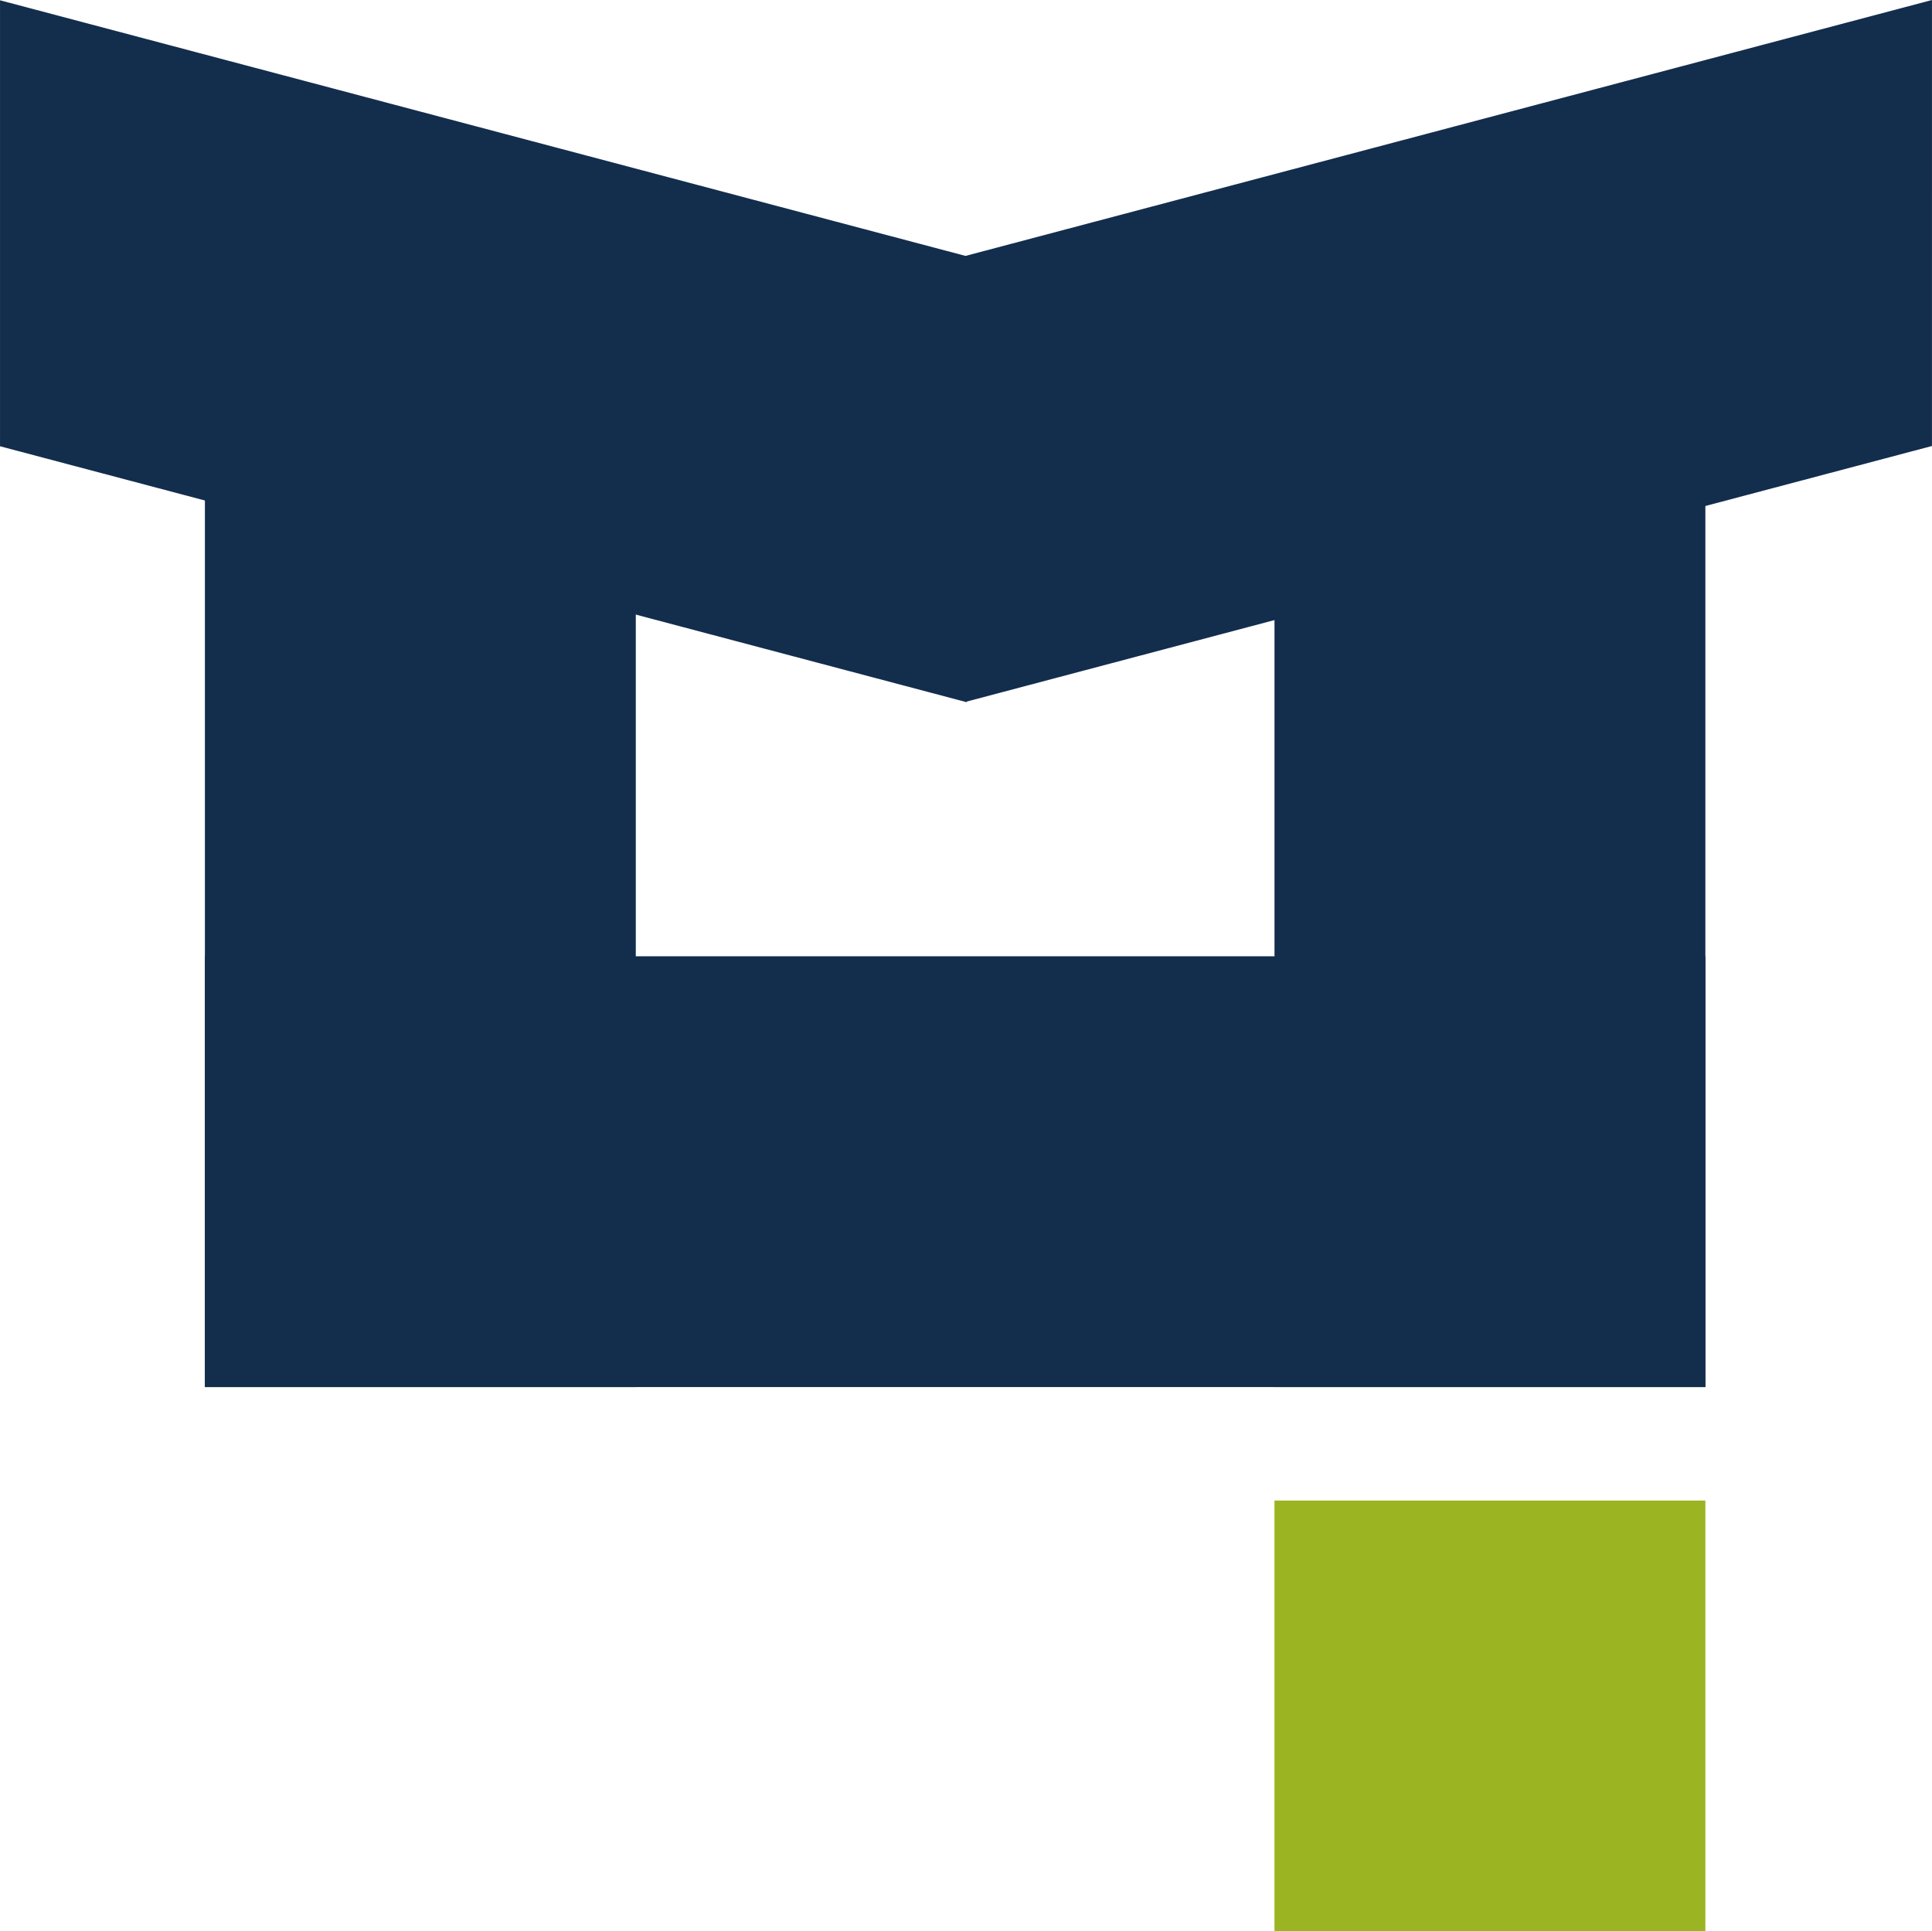
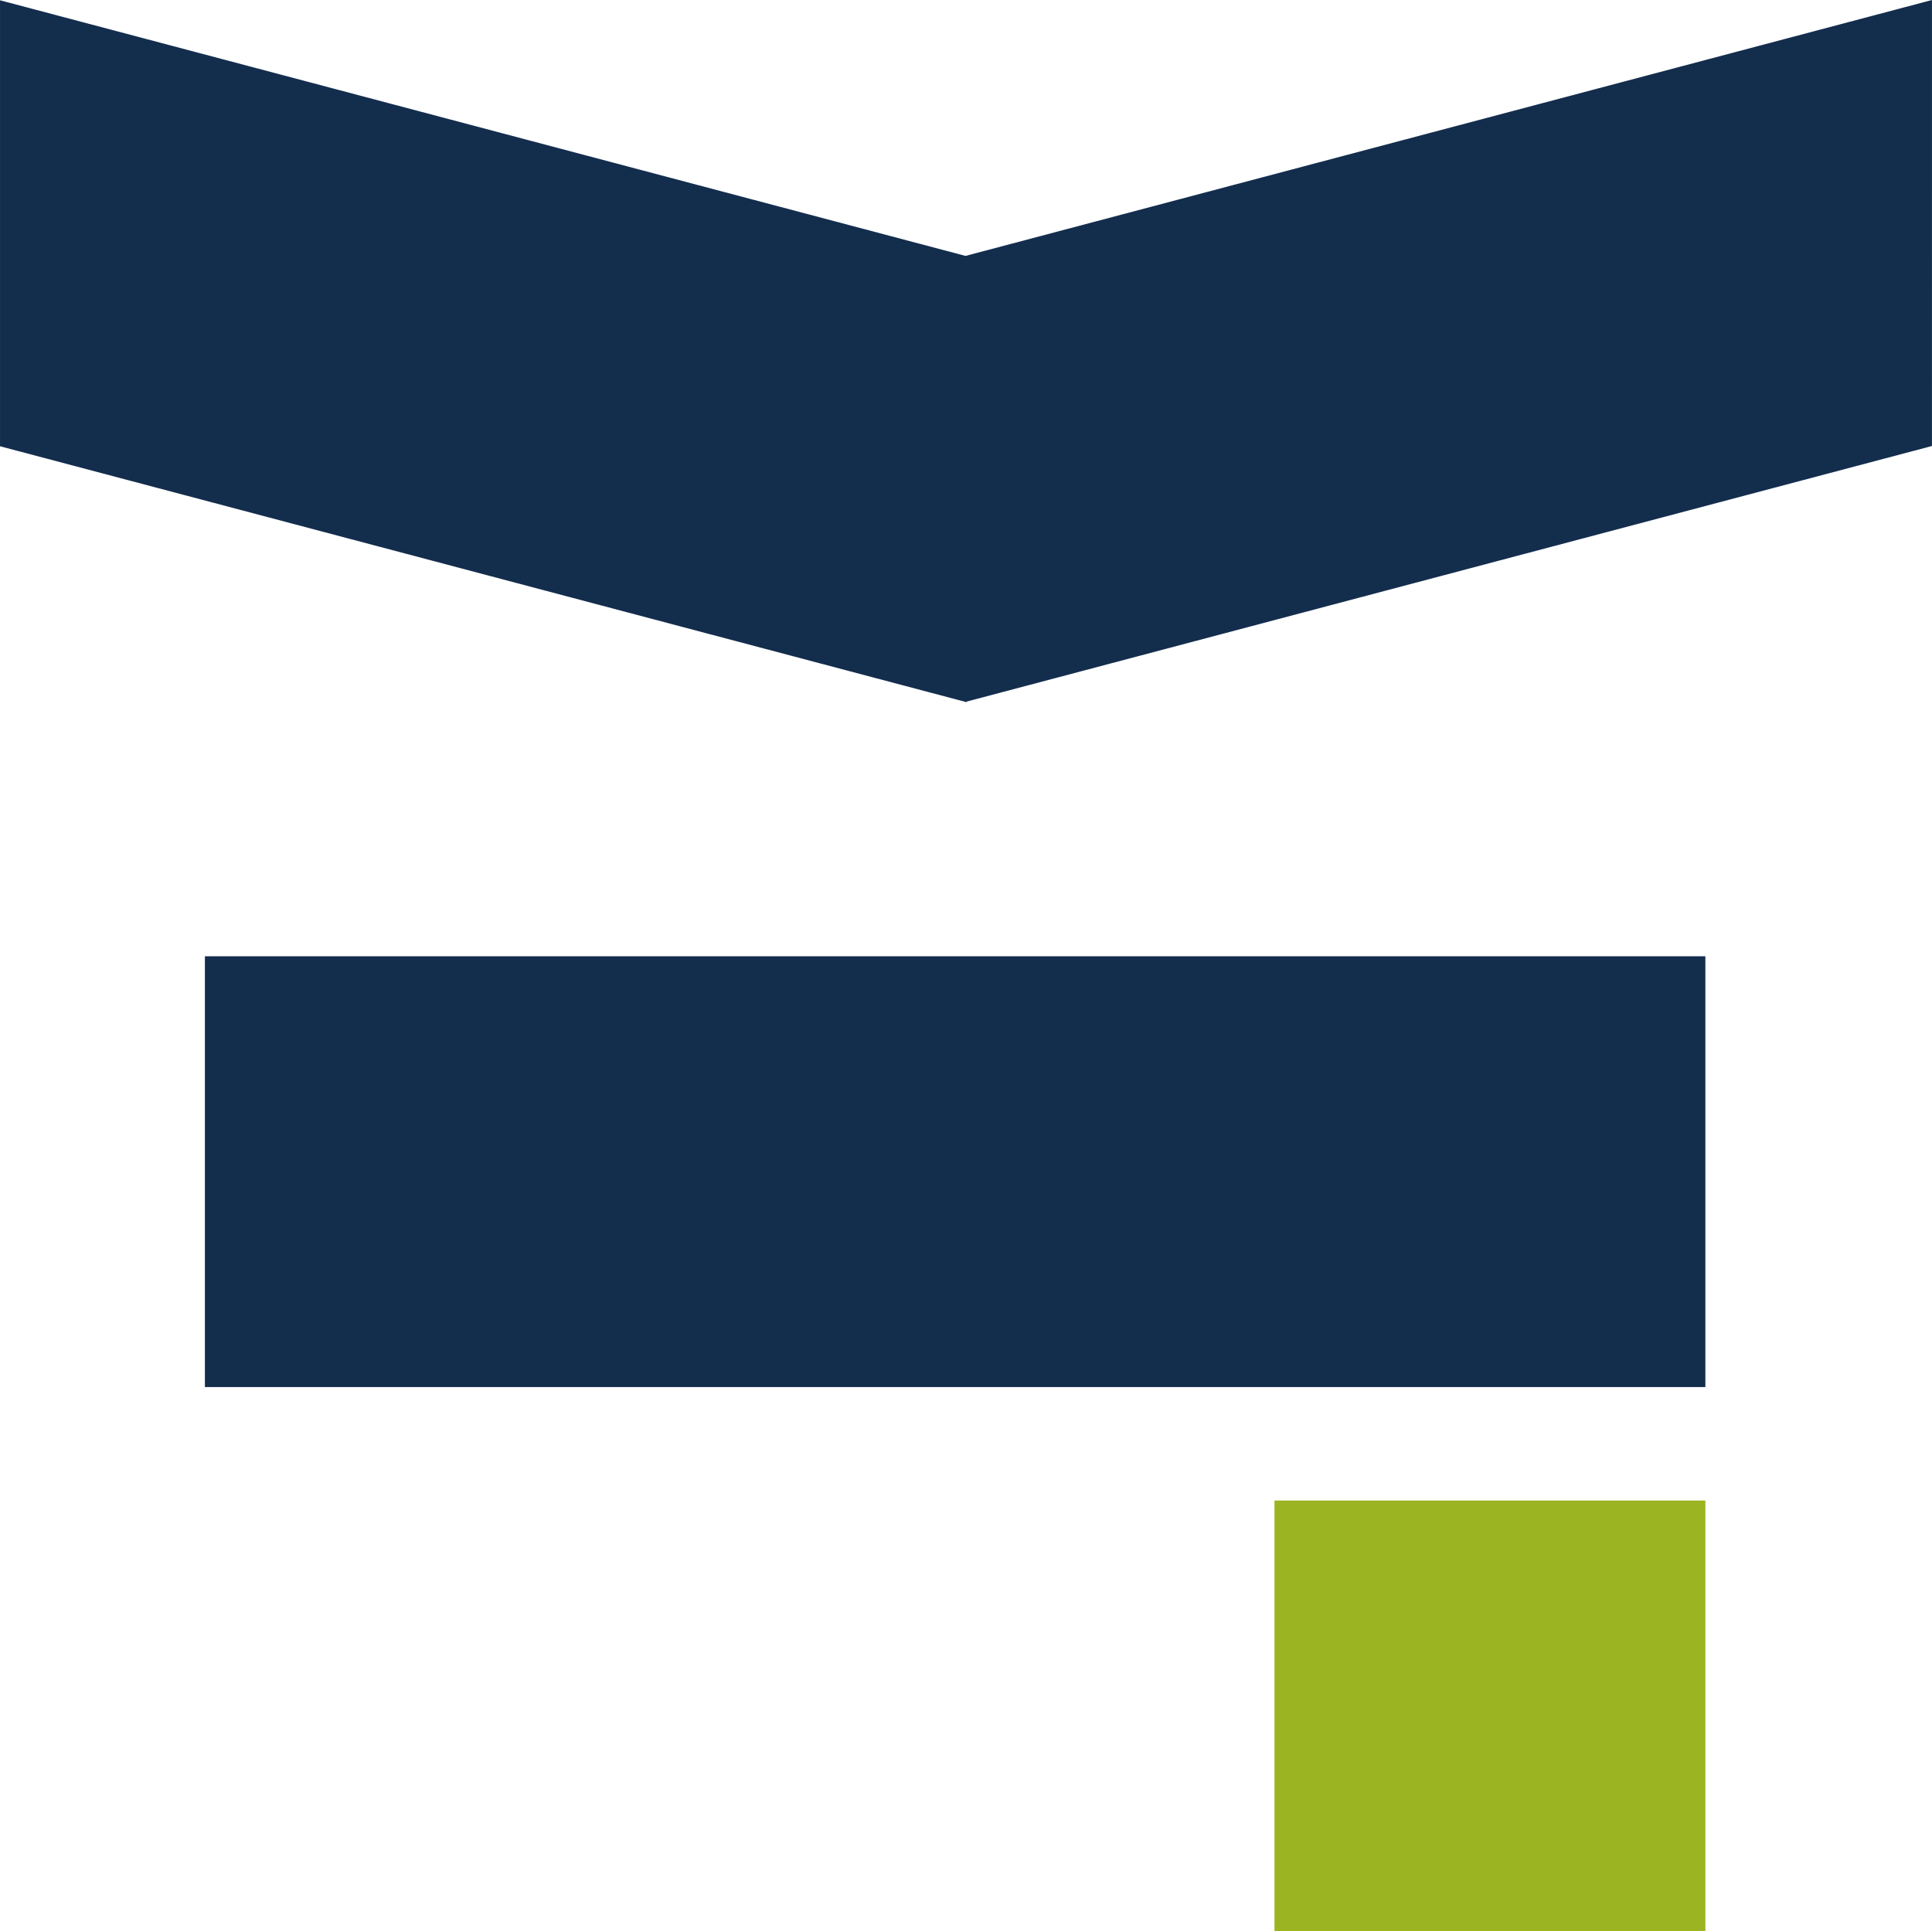
<svg xmlns="http://www.w3.org/2000/svg" xml:space="preserve" width="9.144mm" height="9.142mm" version="1.1" style="shape-rendering:geometricPrecision; text-rendering:geometricPrecision; image-rendering:optimizeQuality; fill-rule:evenodd; clip-rule:evenodd" viewBox="0 0 898.04 897.86">
  <defs>
    <style type="text/css">
   
    .fil1 {fill:#9BB522}
    .fil0 {fill:#132D4D;fill-rule:nonzero}
   
  </style>
  </defs>
  <g id="Layer_x0020_1">
    <g id="_2146834480448">
-       <polygon class="fil0" points="592.42,644.83 592.42,179.98 792.7,179.98 792.7,644.83 " />
-       <polygon class="fil0" points="95.24,644.83 95.24,179.98 295.53,179.98 295.53,644.83 " />
      <polygon class="fil0" points="95.24,444.56 792.7,444.56 792.7,644.83 95.24,644.83 " />
      <polygon class="fil0" points="-0,0.13 501.7,132.98 449.24,326.42 -0,207.46 " />
      <polygon class="fil0" points="898.04,0 396.34,132.86 448.78,326.3 898.03,207.34 " />
      <polygon class="fil1" points="592.41,897.86 592.41,697.59 792.71,697.59 792.71,897.86 " />
    </g>
  </g>
</svg>